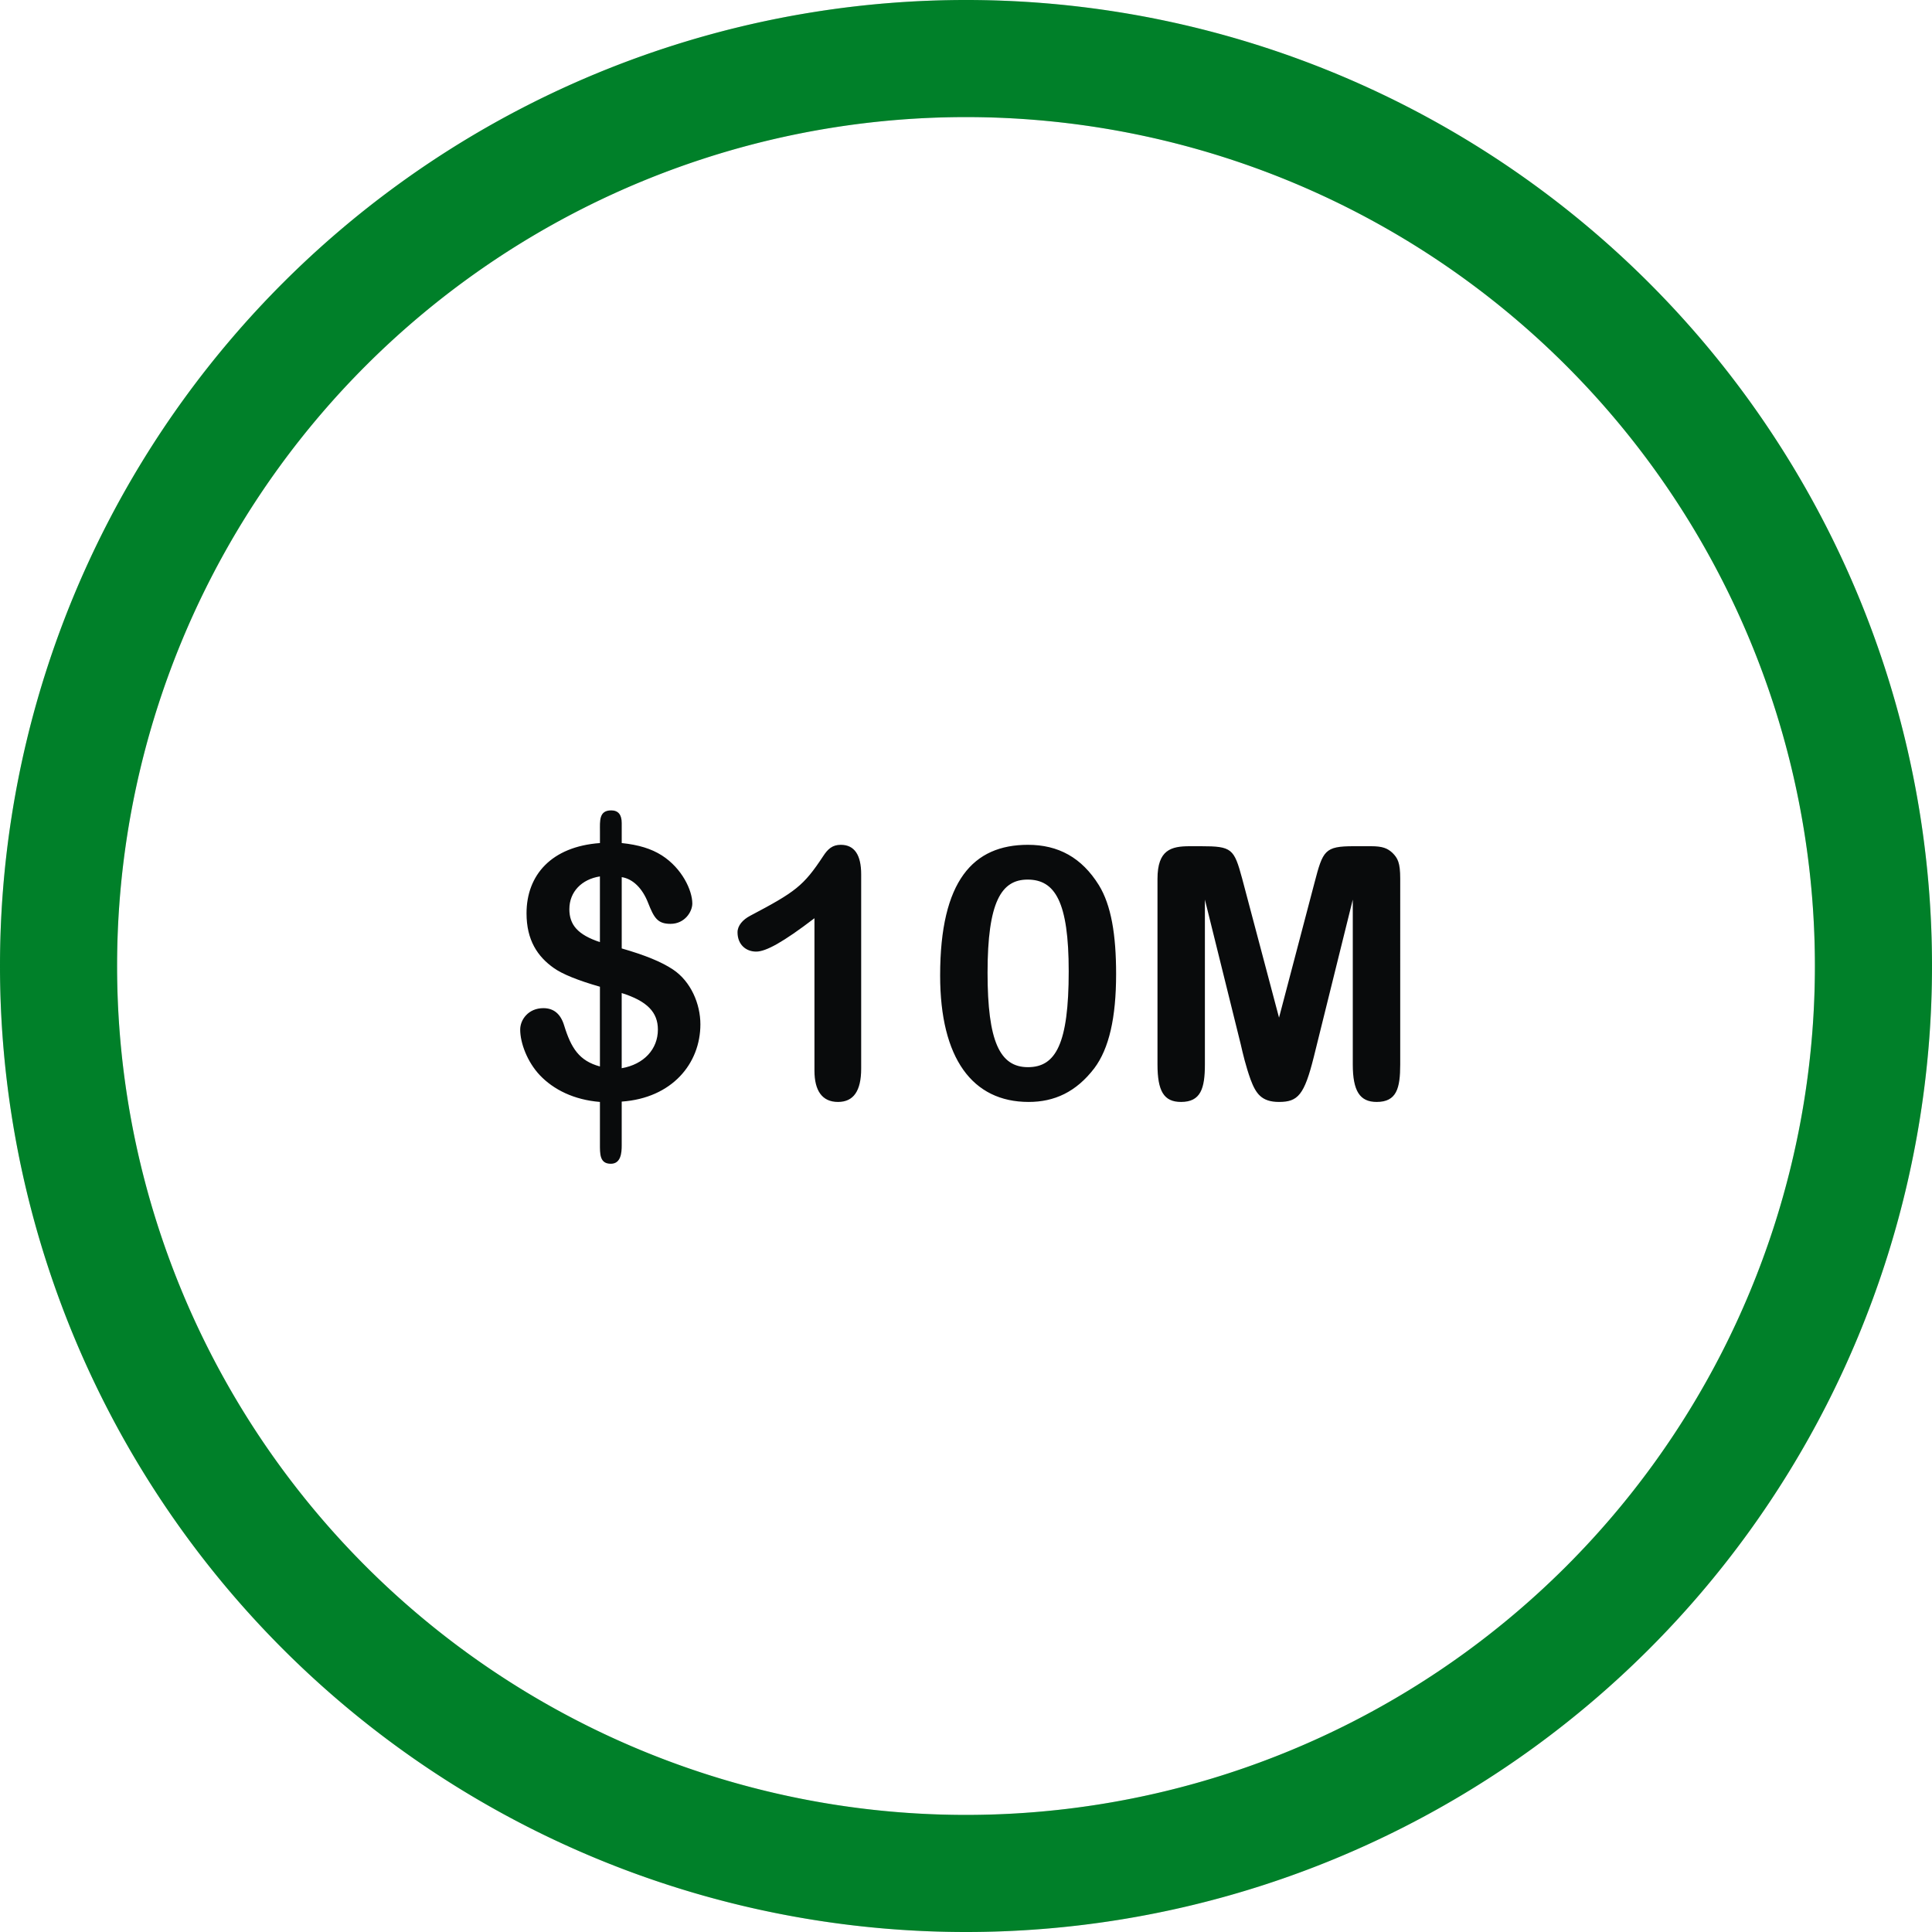
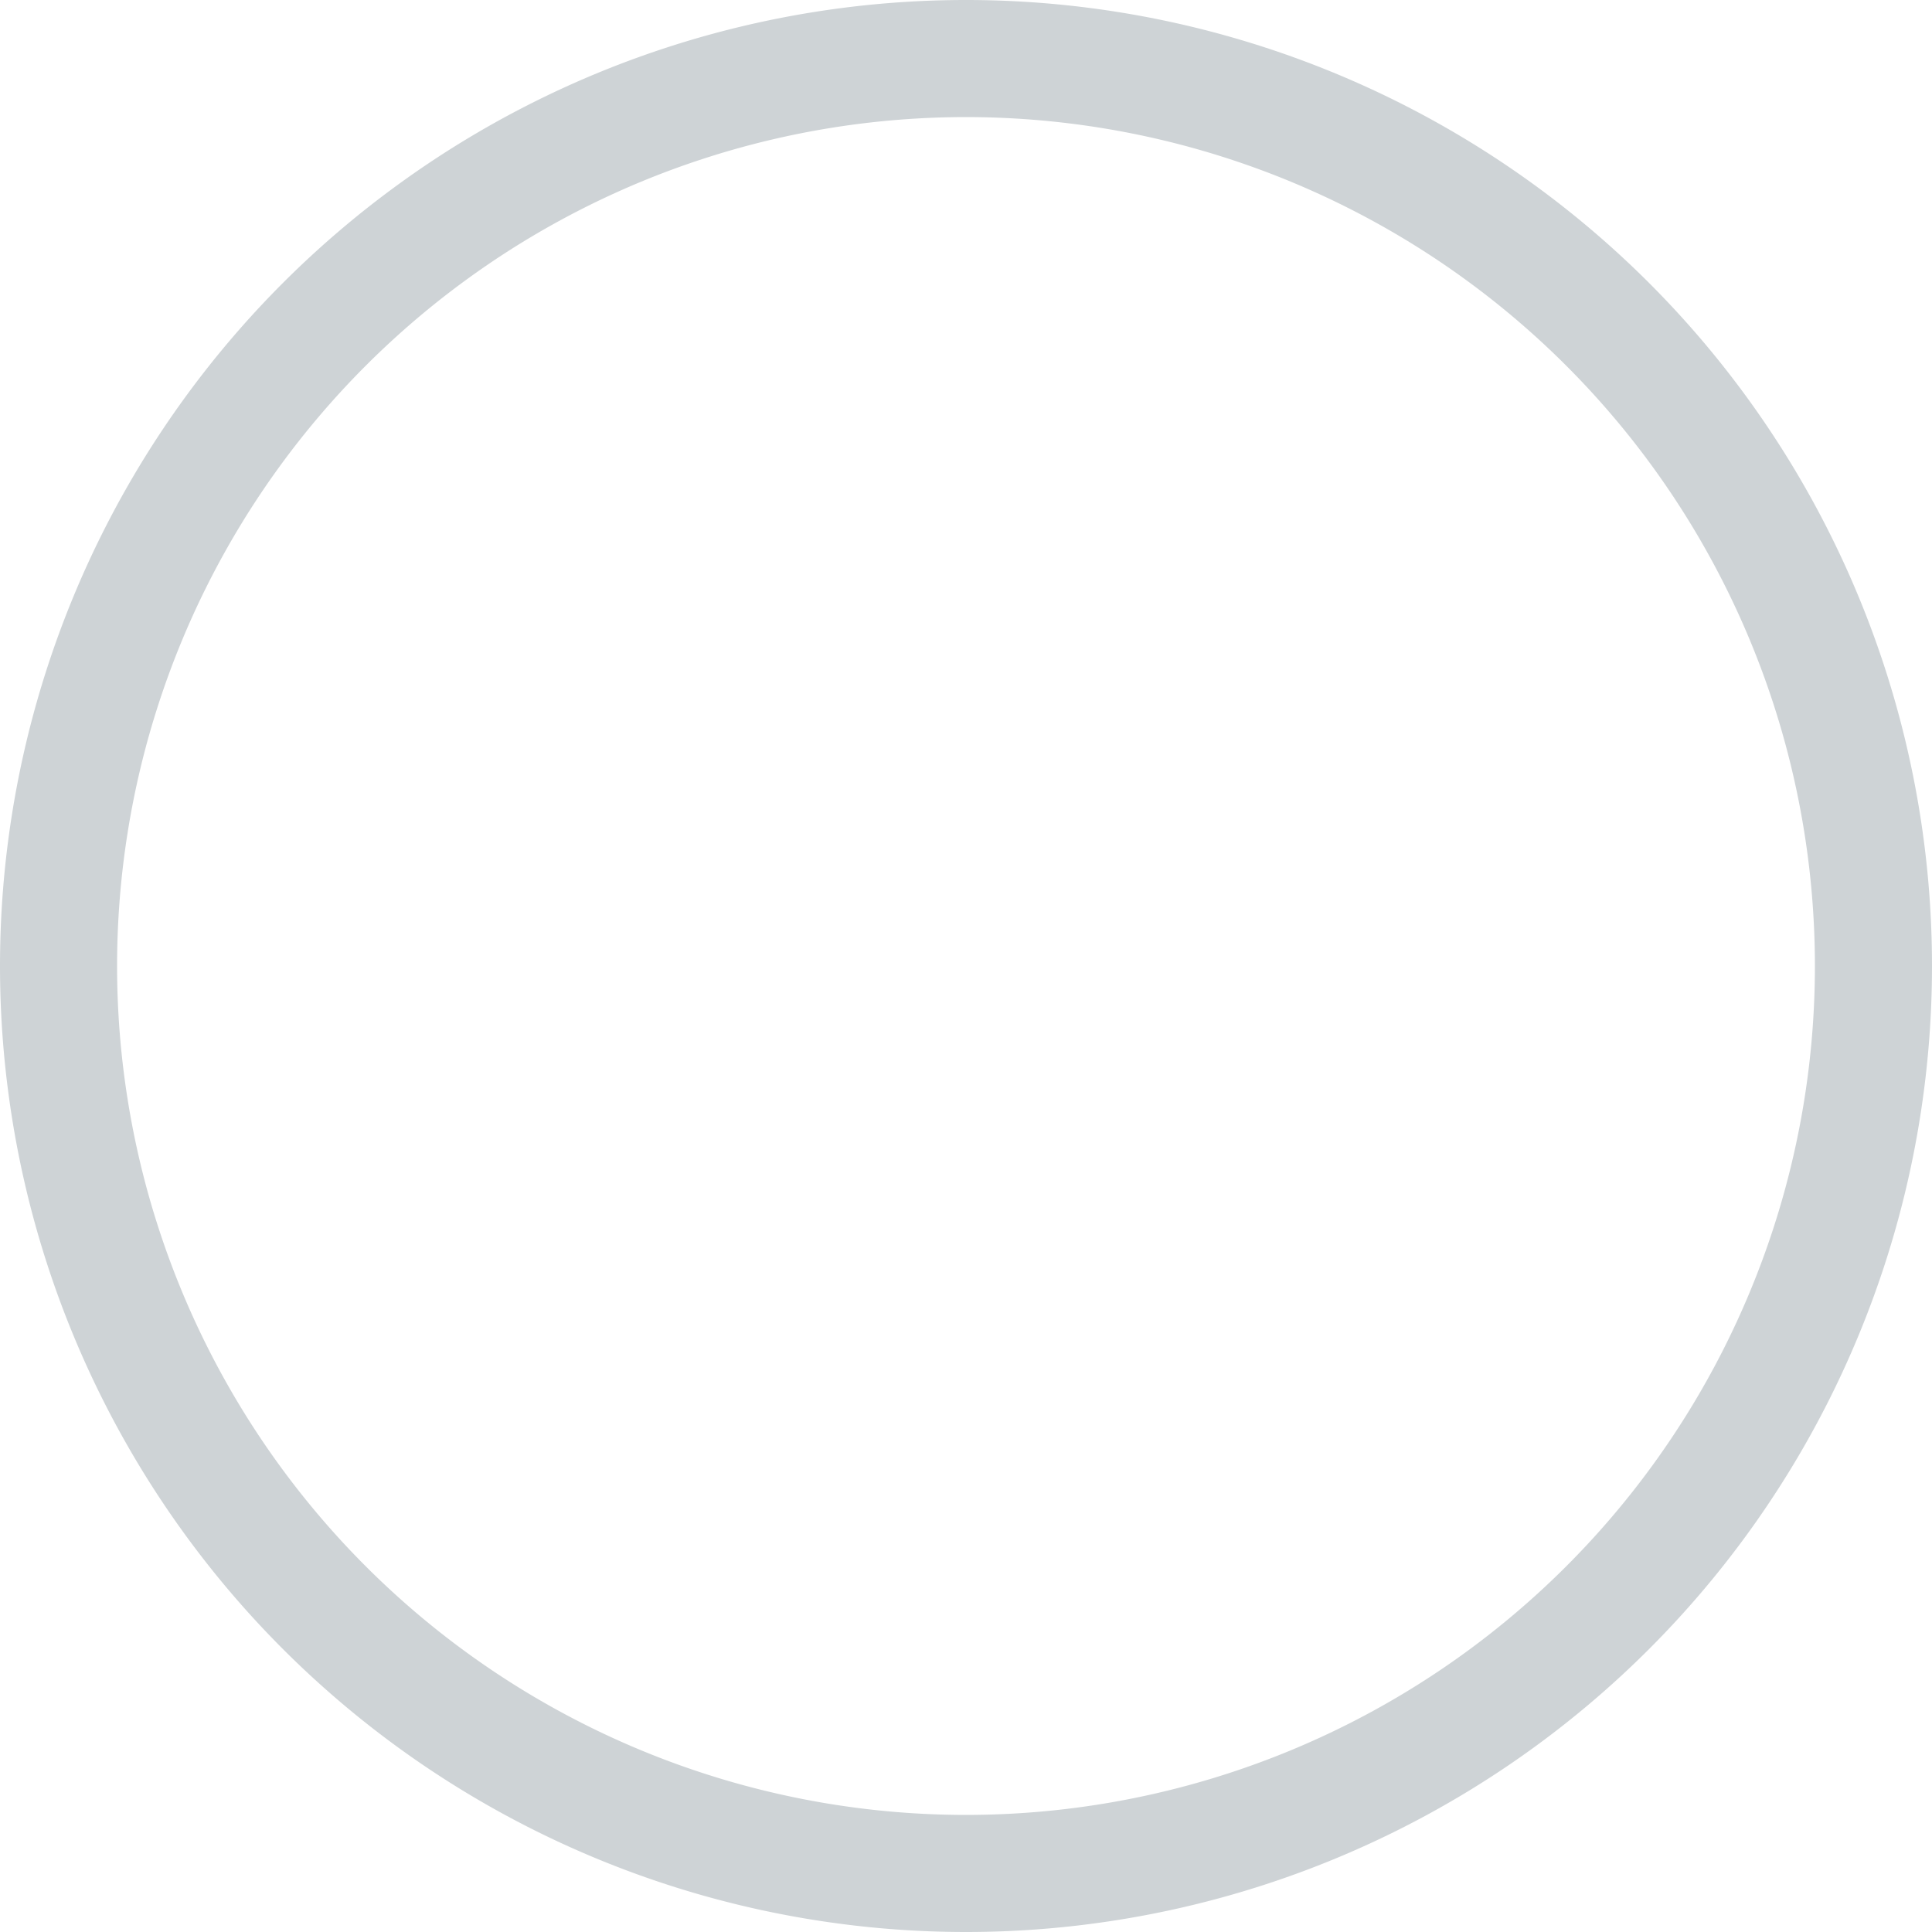
<svg xmlns="http://www.w3.org/2000/svg" width="132" height="132" fill="none" viewBox="0 0 132 132">
  <path stroke="#CED3D6" stroke-linecap="round" stroke-linejoin="round" stroke-width="8" d="M66 4a62 62 0 1 0 0 124A62 62 0 0 0 66 4h0Z" />
-   <path stroke="#008029" stroke-linecap="square" stroke-linejoin="round" stroke-width="8" d="M66 4a62 62 0 1 0 0 124A62 62 0 0 0 66 4h0Z" />
-   <path fill="#090B0C" d="M41.758 55.368c.48 0 .72.288.72.864V57.6c1.151.12 2.015.384 2.736.84 1.392.888 2.087 2.4 2.087 3.288 0 .576-.528 1.392-1.488 1.392-.888 0-1.128-.408-1.535-1.44-.384-.984-1.032-1.632-1.8-1.752V64.8c1.584.456 2.712.912 3.503 1.44 1.224.816 1.872 2.352 1.872 3.744 0 2.688-1.944 5.04-5.376 5.28v3c0 .48-.047 1.248-.743 1.248-.769 0-.745-.672-.745-1.368v-2.856c-1.775-.144-3.167-.84-4.103-1.824-.864-.912-1.345-2.208-1.345-3.12 0-.672.553-1.464 1.585-1.464.696 0 1.175.384 1.416 1.176.48 1.56 1.032 2.424 2.447 2.808v-5.448c-1.511-.432-2.567-.864-3.143-1.272-1.128-.792-1.872-1.92-1.872-3.744 0-2.616 1.704-4.56 5.016-4.8v-.816c0-.696-.073-1.416.767-1.416ZM38.9 62.112c0 1.08.576 1.752 2.088 2.256V59.88c-1.247.192-2.087 1.056-2.087 2.232Zm3.576 5.736v5.136c1.513-.264 2.473-1.296 2.473-2.64 0-1.176-.72-1.944-2.473-2.496Zm14.97-10.128c.936 0 1.392.696 1.392 2.016v13.272c0 1.536-.527 2.28-1.584 2.28-1.08 0-1.608-.768-1.608-2.136V62.736c-2.136 1.632-3.311 2.28-3.983 2.28-.697 0-1.273-.48-1.273-1.32 0-.456.36-.864.864-1.128 3.096-1.632 3.648-2.04 4.992-4.08.313-.48.624-.768 1.2-.768Zm12.787 0c2.064 0 3.672.864 4.848 2.76.84 1.368 1.175 3.384 1.175 6.072 0 2.976-.48 5.088-1.488 6.432-1.248 1.632-2.736 2.304-4.488 2.304-3.84 0-6.047-2.976-6.047-8.64 0-6.48 2.256-8.928 6-8.928Zm-2.76 8.736c0 4.704.84 6.456 2.76 6.456 1.895 0 2.784-1.584 2.784-6.552 0-4.752-.936-6.264-2.808-6.264-1.8 0-2.736 1.536-2.736 6.36Zm13.817-8.64h.769c2.111 0 2.255.168 2.808 2.208l2.52 9.504 2.423-9.216c.576-2.208.696-2.496 2.688-2.496h1.177c.791 0 1.127.144 1.463.456.36.36.529.672.529 1.752V72.72c0 1.632-.24 2.568-1.609 2.568-1.151 0-1.632-.744-1.632-2.568V61.464l-2.664 10.752c-.648 2.592-1.08 3.072-2.376 3.072-1.2 0-1.584-.576-1.944-1.536-.335-.936-.528-1.776-.671-2.4l-2.449-9.888V72.72c0 1.656-.287 2.568-1.631 2.568-1.176 0-1.608-.744-1.608-2.568V60.048c0-1.992.935-2.232 2.207-2.232Z" />
</svg>